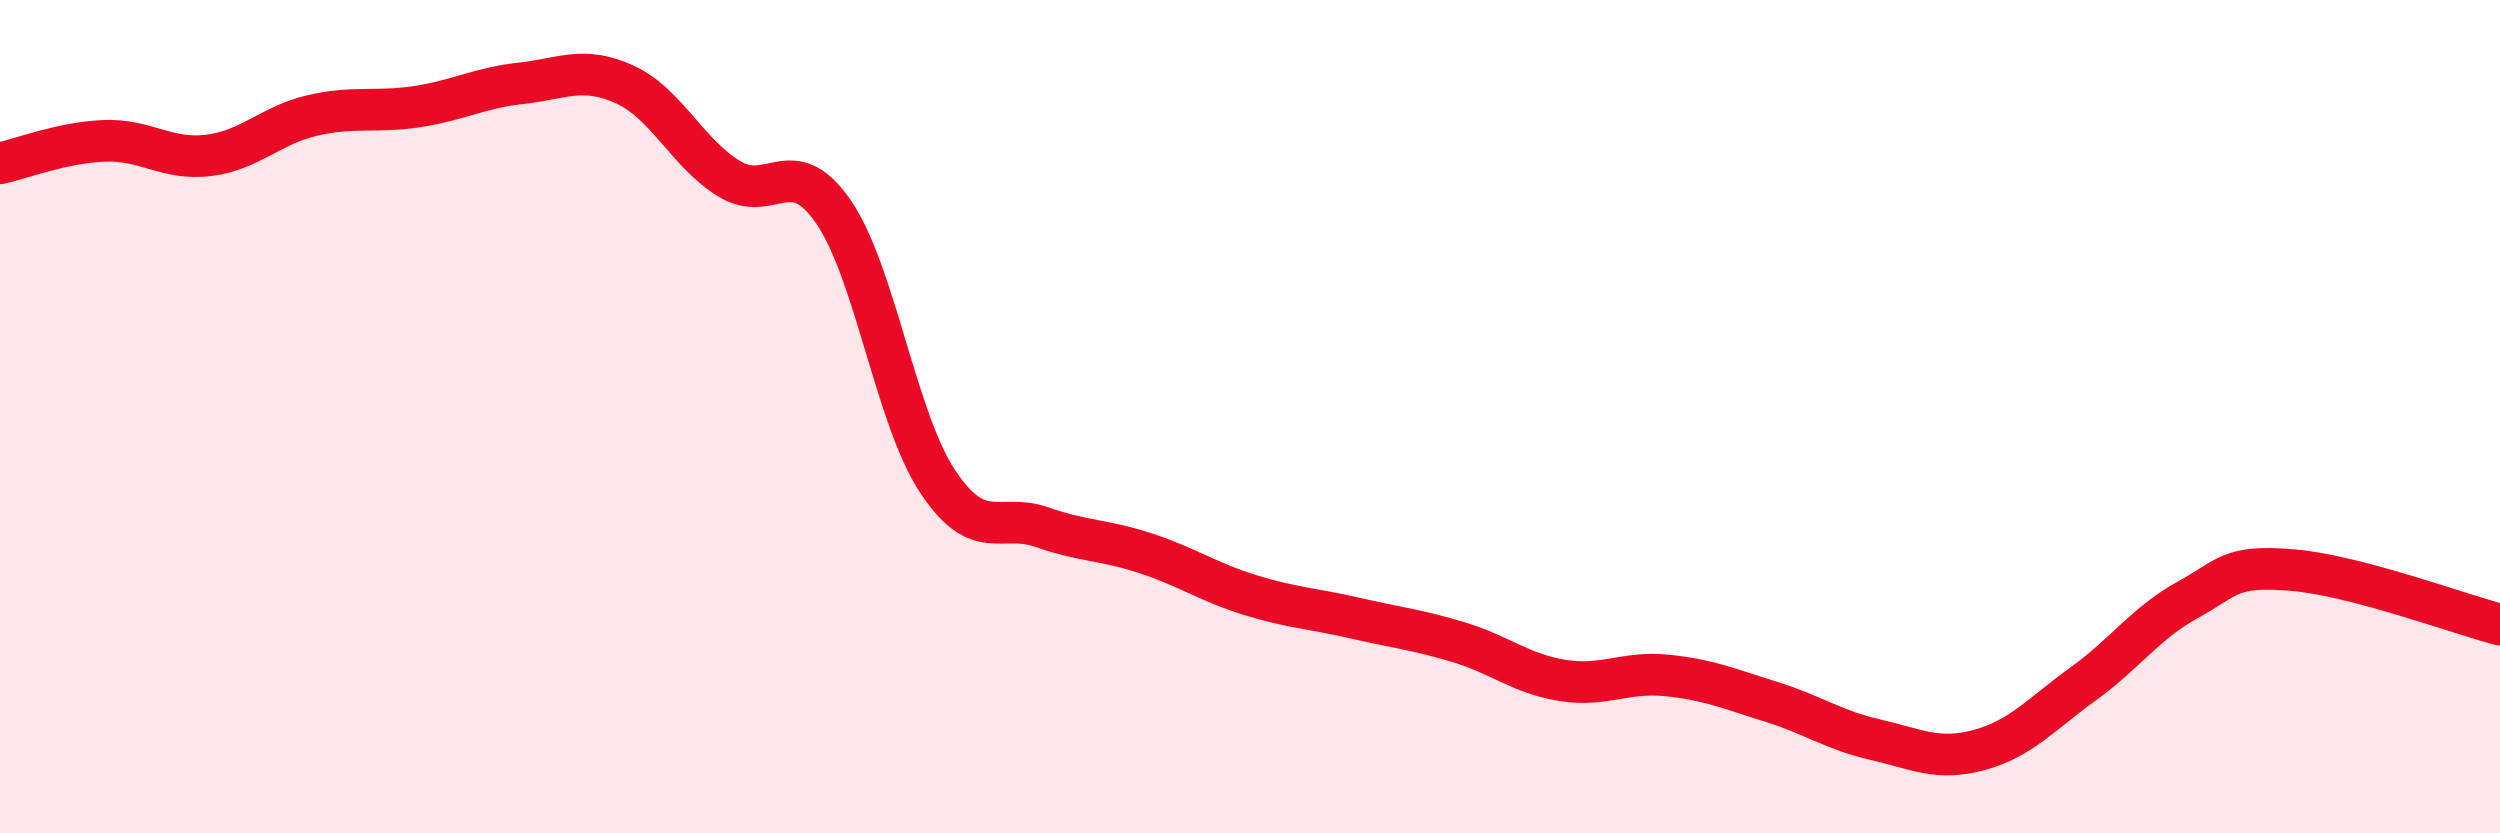
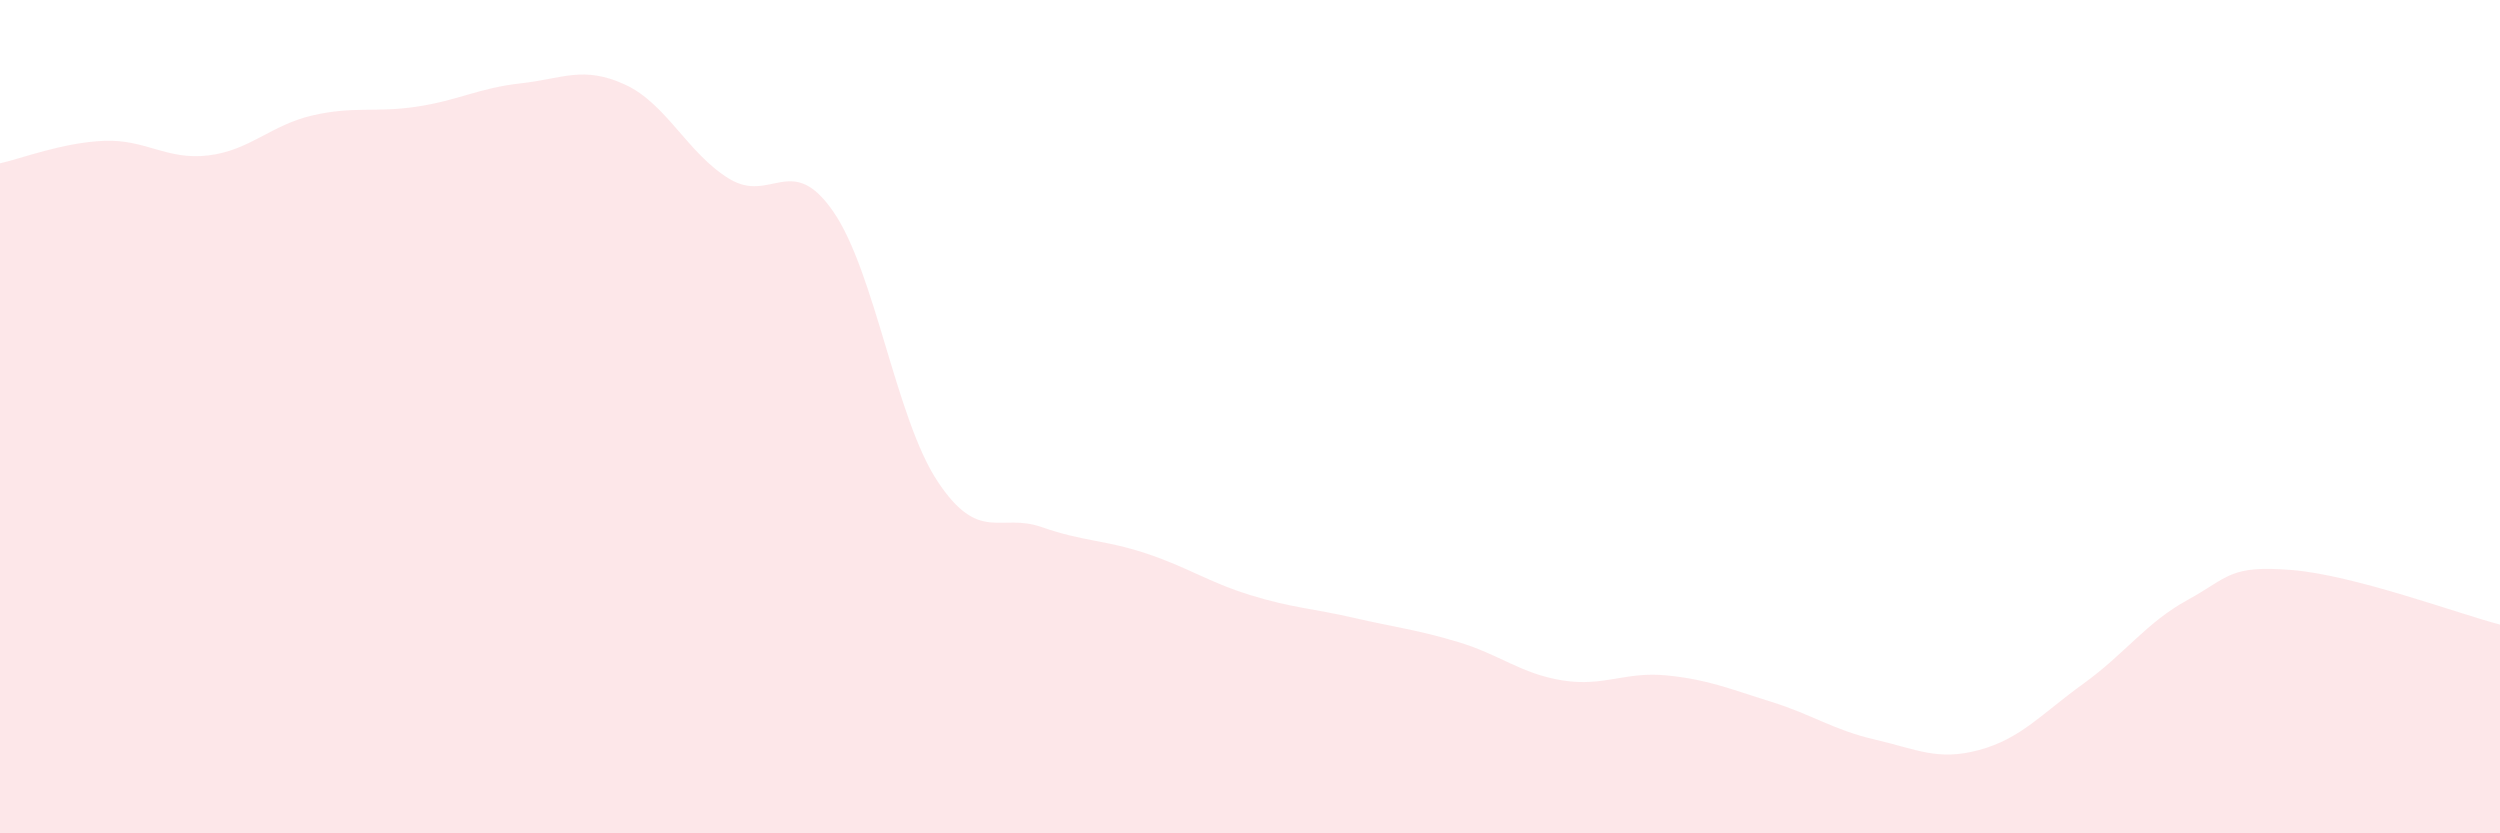
<svg xmlns="http://www.w3.org/2000/svg" width="60" height="20" viewBox="0 0 60 20">
  <path d="M 0,3.92 C 0.5,3.81 1.5,3.42 2.5,3.38 C 3.5,3.34 4,3.85 5,3.73 C 6,3.61 6.5,3 7.5,2.77 C 8.5,2.54 9,2.71 10,2.56 C 11,2.41 11.5,2.11 12.5,2 C 13.5,1.89 14,1.57 15,2.03 C 16,2.49 16.5,3.68 17.5,4.29 C 18.5,4.9 19,3.63 20,5.08 C 21,6.53 21.5,10.04 22.5,11.55 C 23.5,13.06 24,12.3 25,12.65 C 26,13 26.5,12.95 27.5,13.28 C 28.5,13.61 29,13.97 30,14.28 C 31,14.59 31.5,14.6 32.5,14.83 C 33.5,15.06 34,15.11 35,15.41 C 36,15.71 36.5,16.17 37.5,16.33 C 38.5,16.49 39,16.11 40,16.21 C 41,16.31 41.5,16.53 42.5,16.84 C 43.5,17.15 44,17.52 45,17.75 C 46,17.98 46.5,18.27 47.5,18 C 48.5,17.73 49,17.13 50,16.41 C 51,15.69 51.5,14.95 52.5,14.4 C 53.5,13.85 53.5,13.56 55,13.68 C 56.5,13.8 59,14.73 60,14.99L60 20L0 20Z" fill="#EB0A25" opacity="0.1" stroke-linecap="round" stroke-linejoin="round" />
-   <path d="M 0,3.92 C 0.5,3.81 1.5,3.42 2.5,3.38 C 3.5,3.34 4,3.85 5,3.73 C 6,3.61 6.5,3 7.5,2.77 C 8.5,2.54 9,2.71 10,2.56 C 11,2.41 11.5,2.11 12.5,2 C 13.5,1.89 14,1.57 15,2.03 C 16,2.49 16.5,3.68 17.5,4.29 C 18.5,4.9 19,3.63 20,5.08 C 21,6.53 21.5,10.04 22.5,11.55 C 23.5,13.06 24,12.3 25,12.65 C 26,13 26.5,12.95 27.5,13.28 C 28.5,13.61 29,13.97 30,14.28 C 31,14.59 31.5,14.6 32.5,14.83 C 33.5,15.06 34,15.11 35,15.41 C 36,15.71 36.5,16.17 37.5,16.33 C 38.5,16.49 39,16.11 40,16.21 C 41,16.31 41.5,16.53 42.5,16.84 C 43.5,17.15 44,17.52 45,17.75 C 46,17.98 46.5,18.27 47.5,18 C 48.5,17.73 49,17.13 50,16.41 C 51,15.69 51.5,14.95 52.5,14.4 C 53.5,13.85 53.5,13.56 55,13.68 C 56.5,13.8 59,14.73 60,14.99" stroke="#EB0A25" stroke-width="1" fill="none" stroke-linecap="round" stroke-linejoin="round" />
</svg>